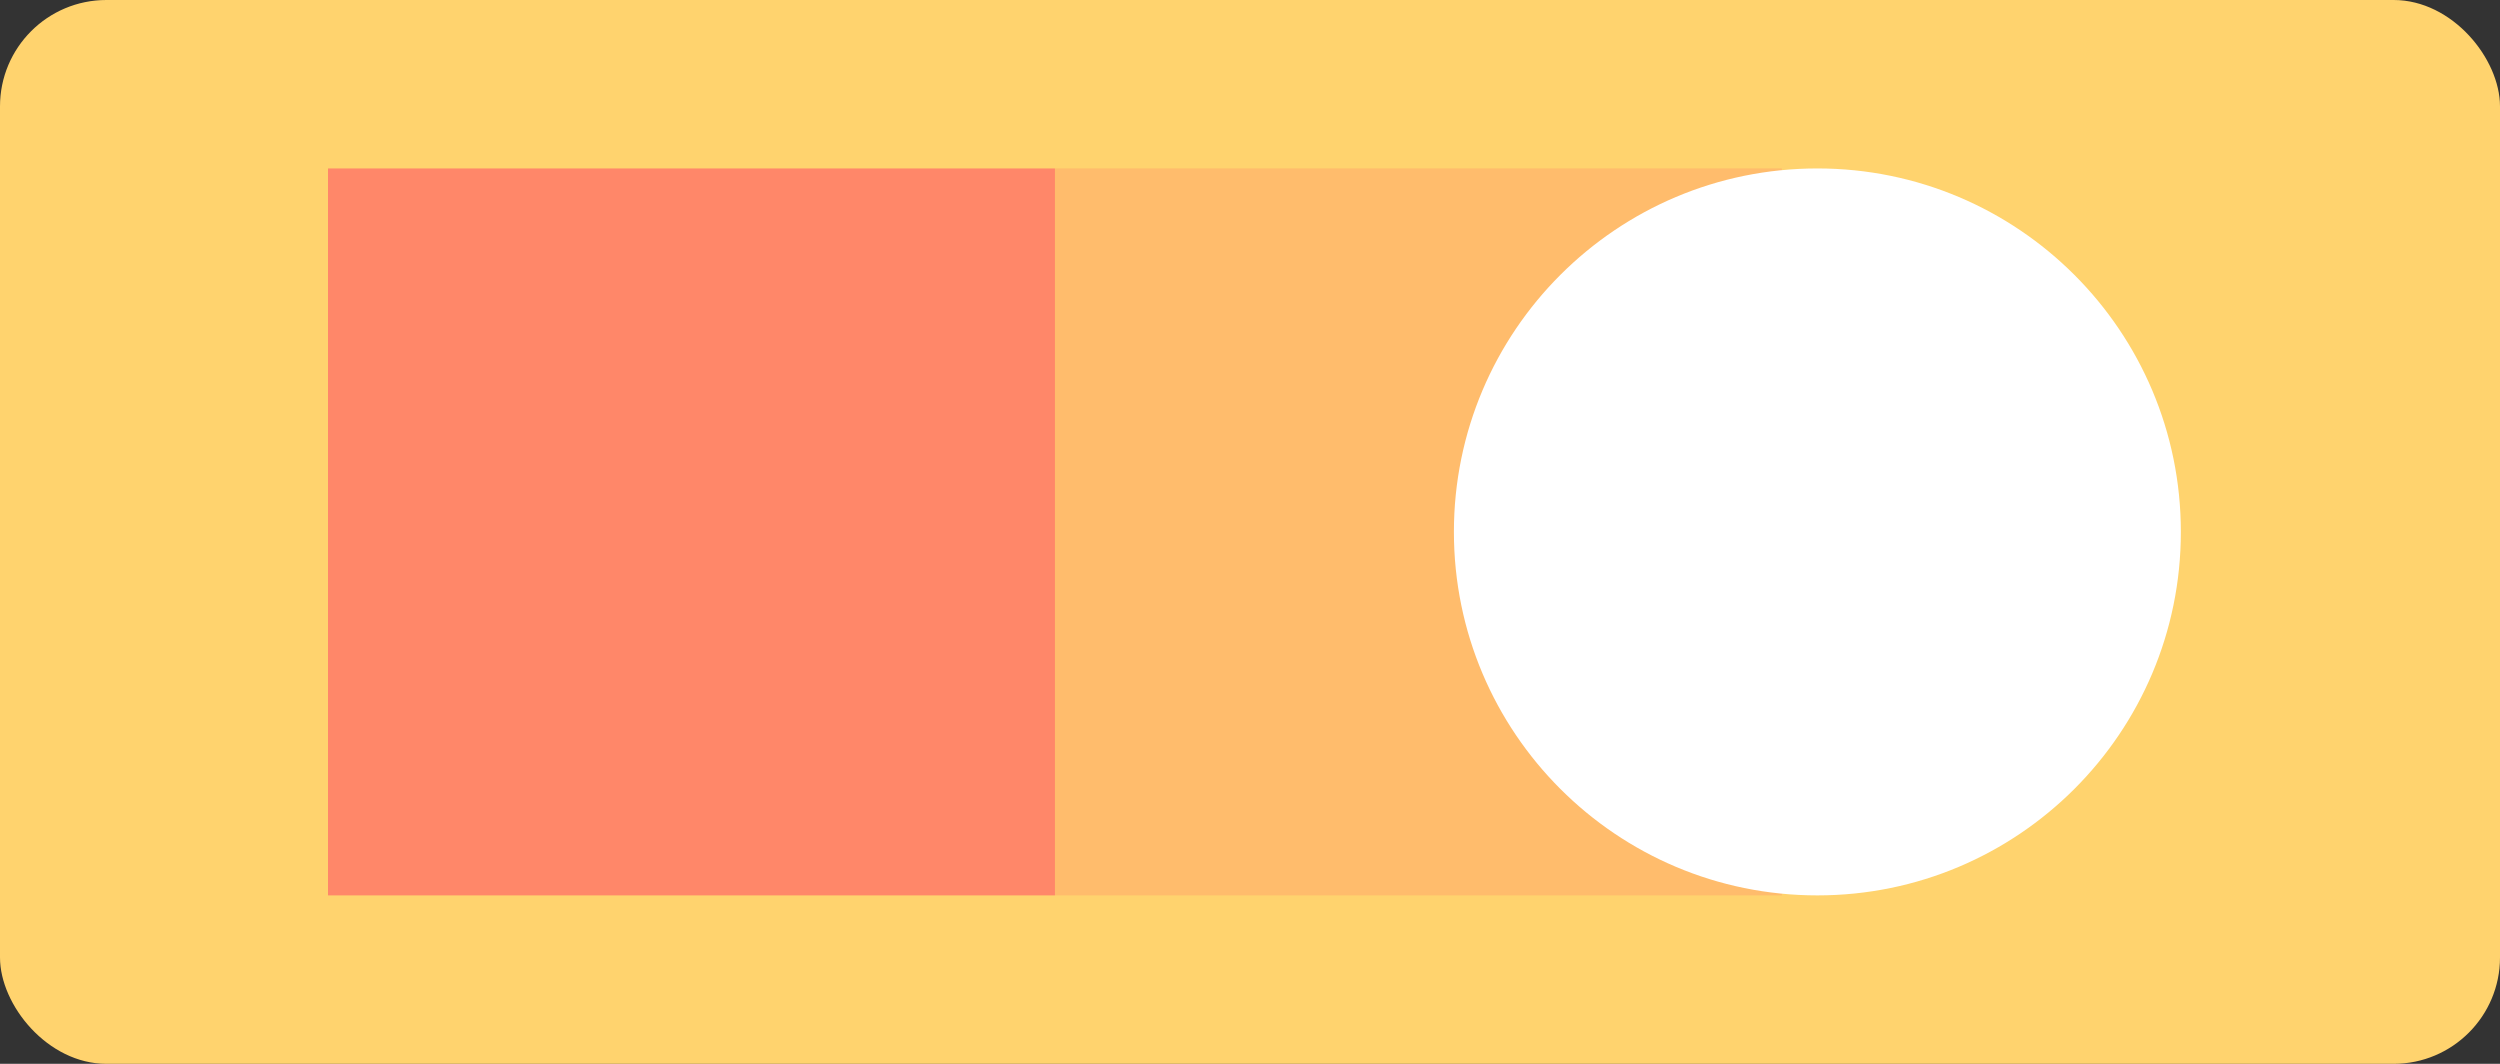
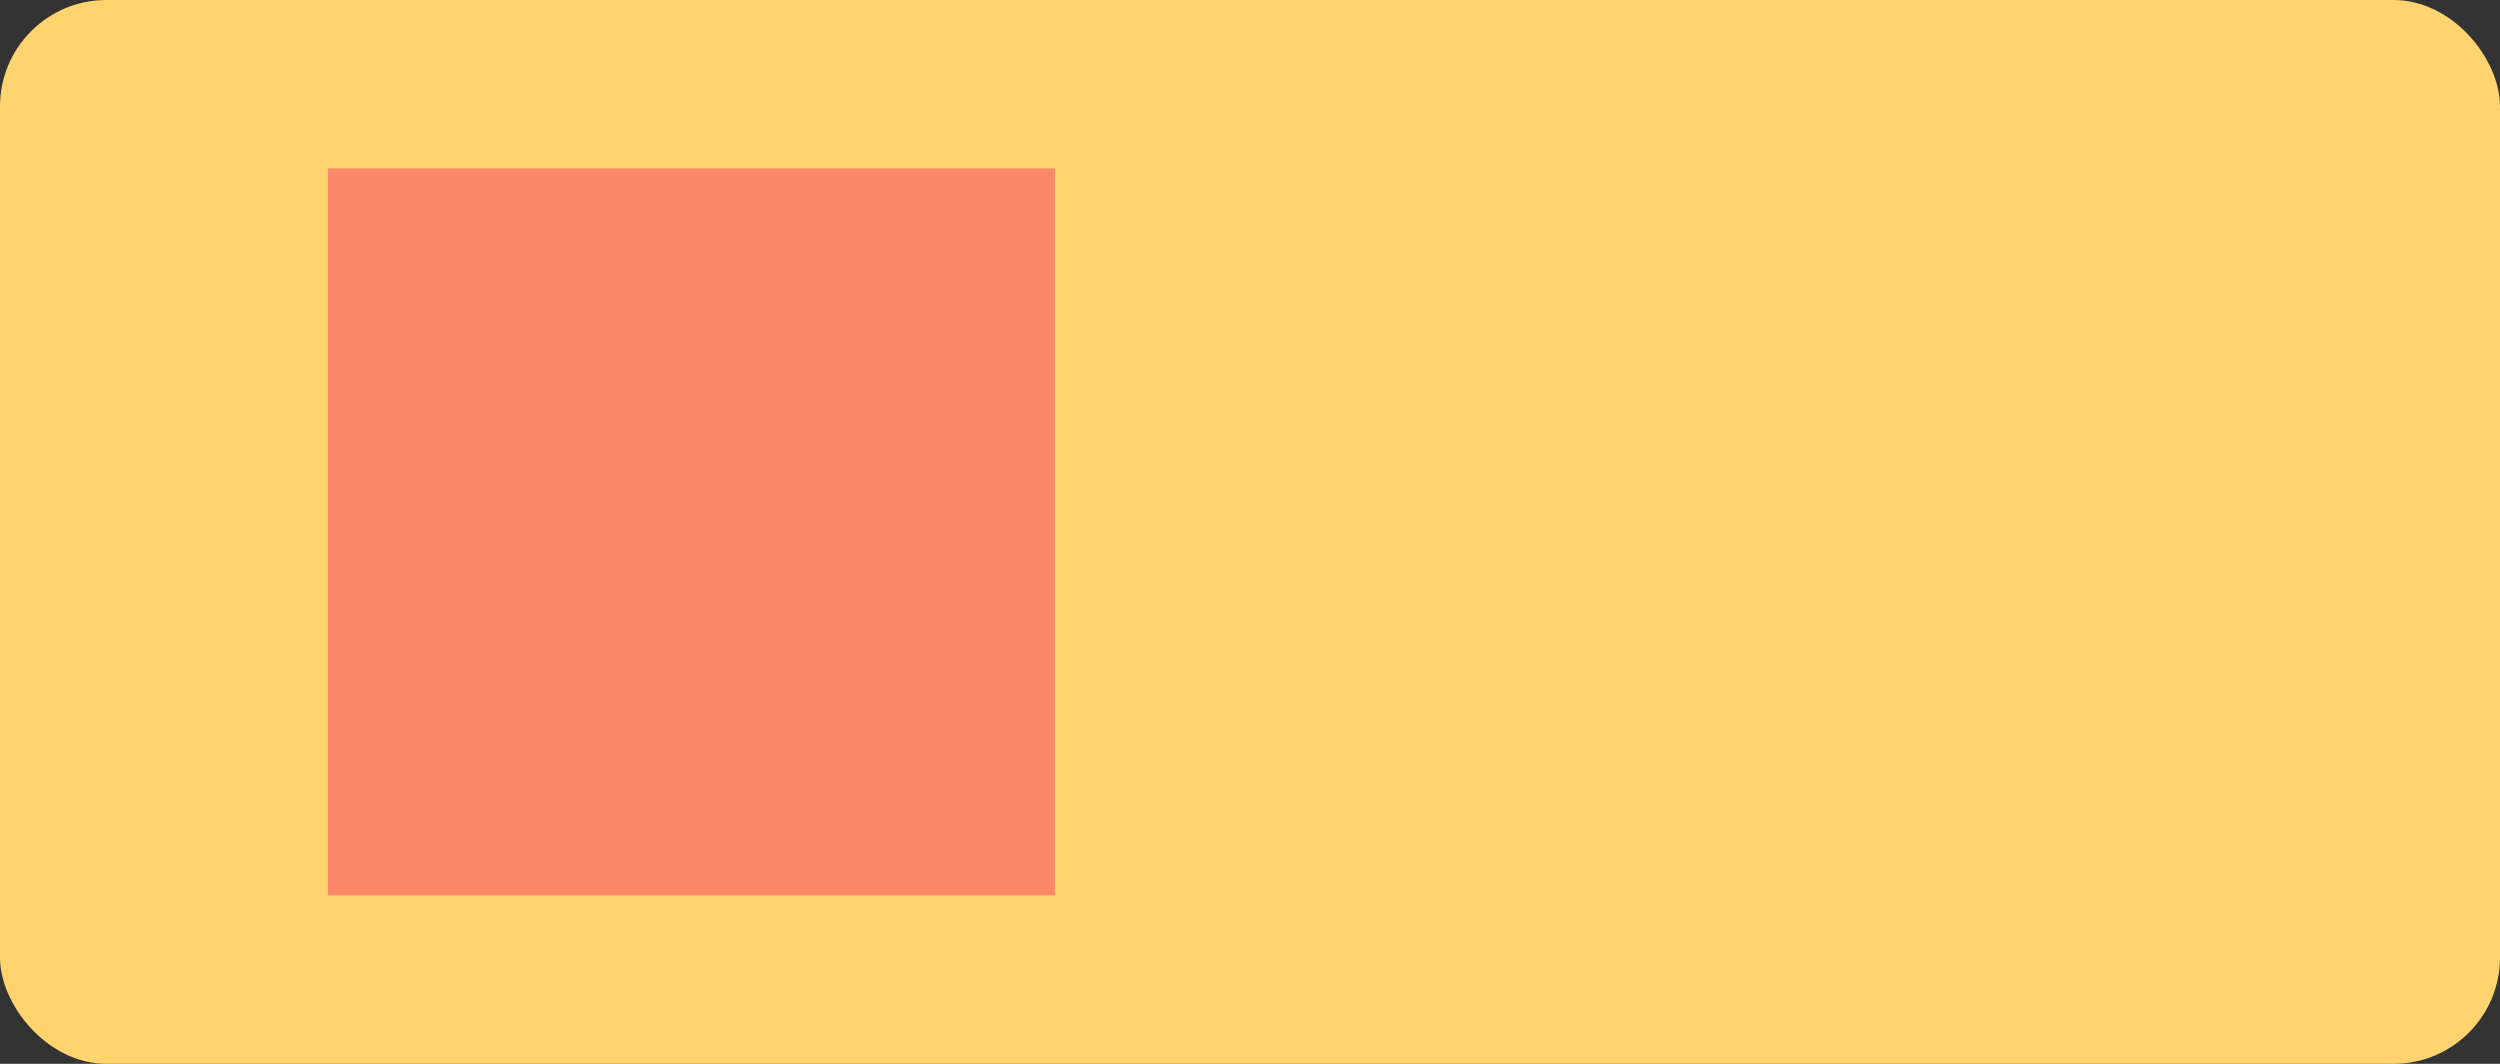
<svg xmlns="http://www.w3.org/2000/svg" width="282" height="120" viewBox="0 0 282 120" fill="none">
  <rect x="0" y="0" width="282" height="120" fill="#333333" stroke="none" />
  <rect width="282" height="120" rx="12" fill="#FFD36E" />
-   <rect opacity="0.3" x="119" y="19" width="82" height="82" fill="#FF8769" />
-   <circle cx="205" cy="60" r="41" fill="white" />
  <rect x="37" y="19" width="82" height="82" fill="#FF8769" />
</svg>